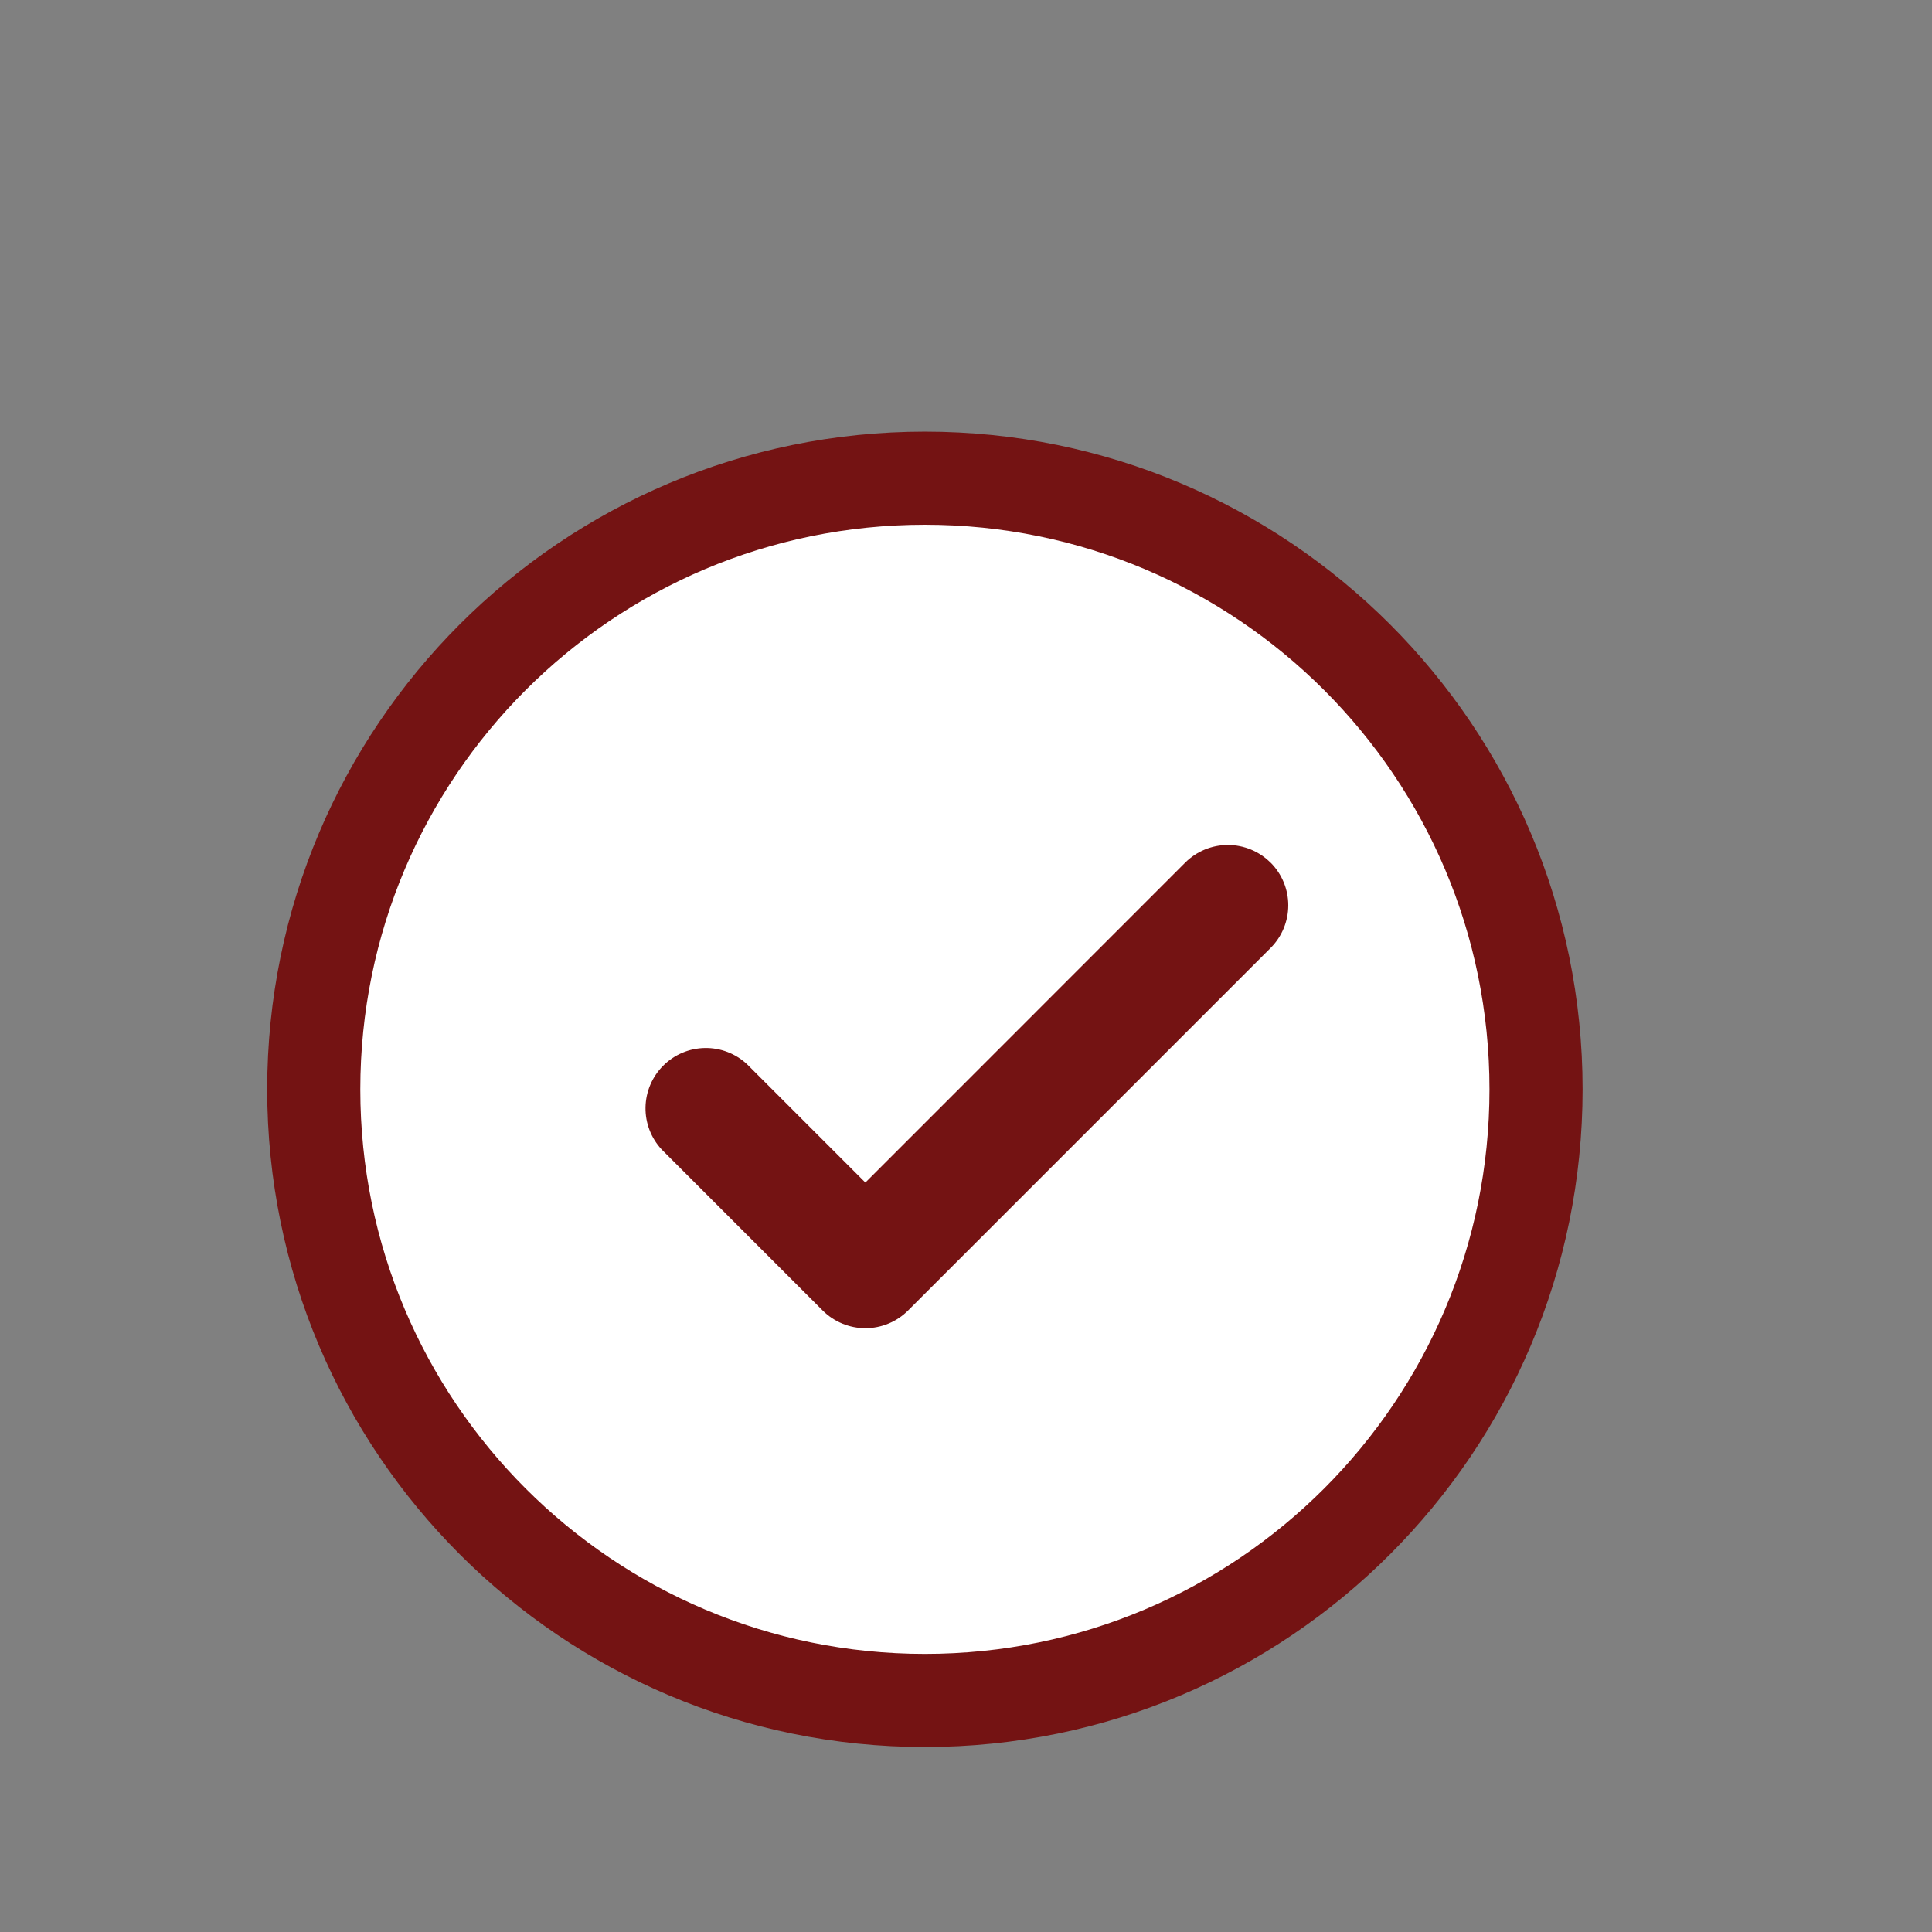
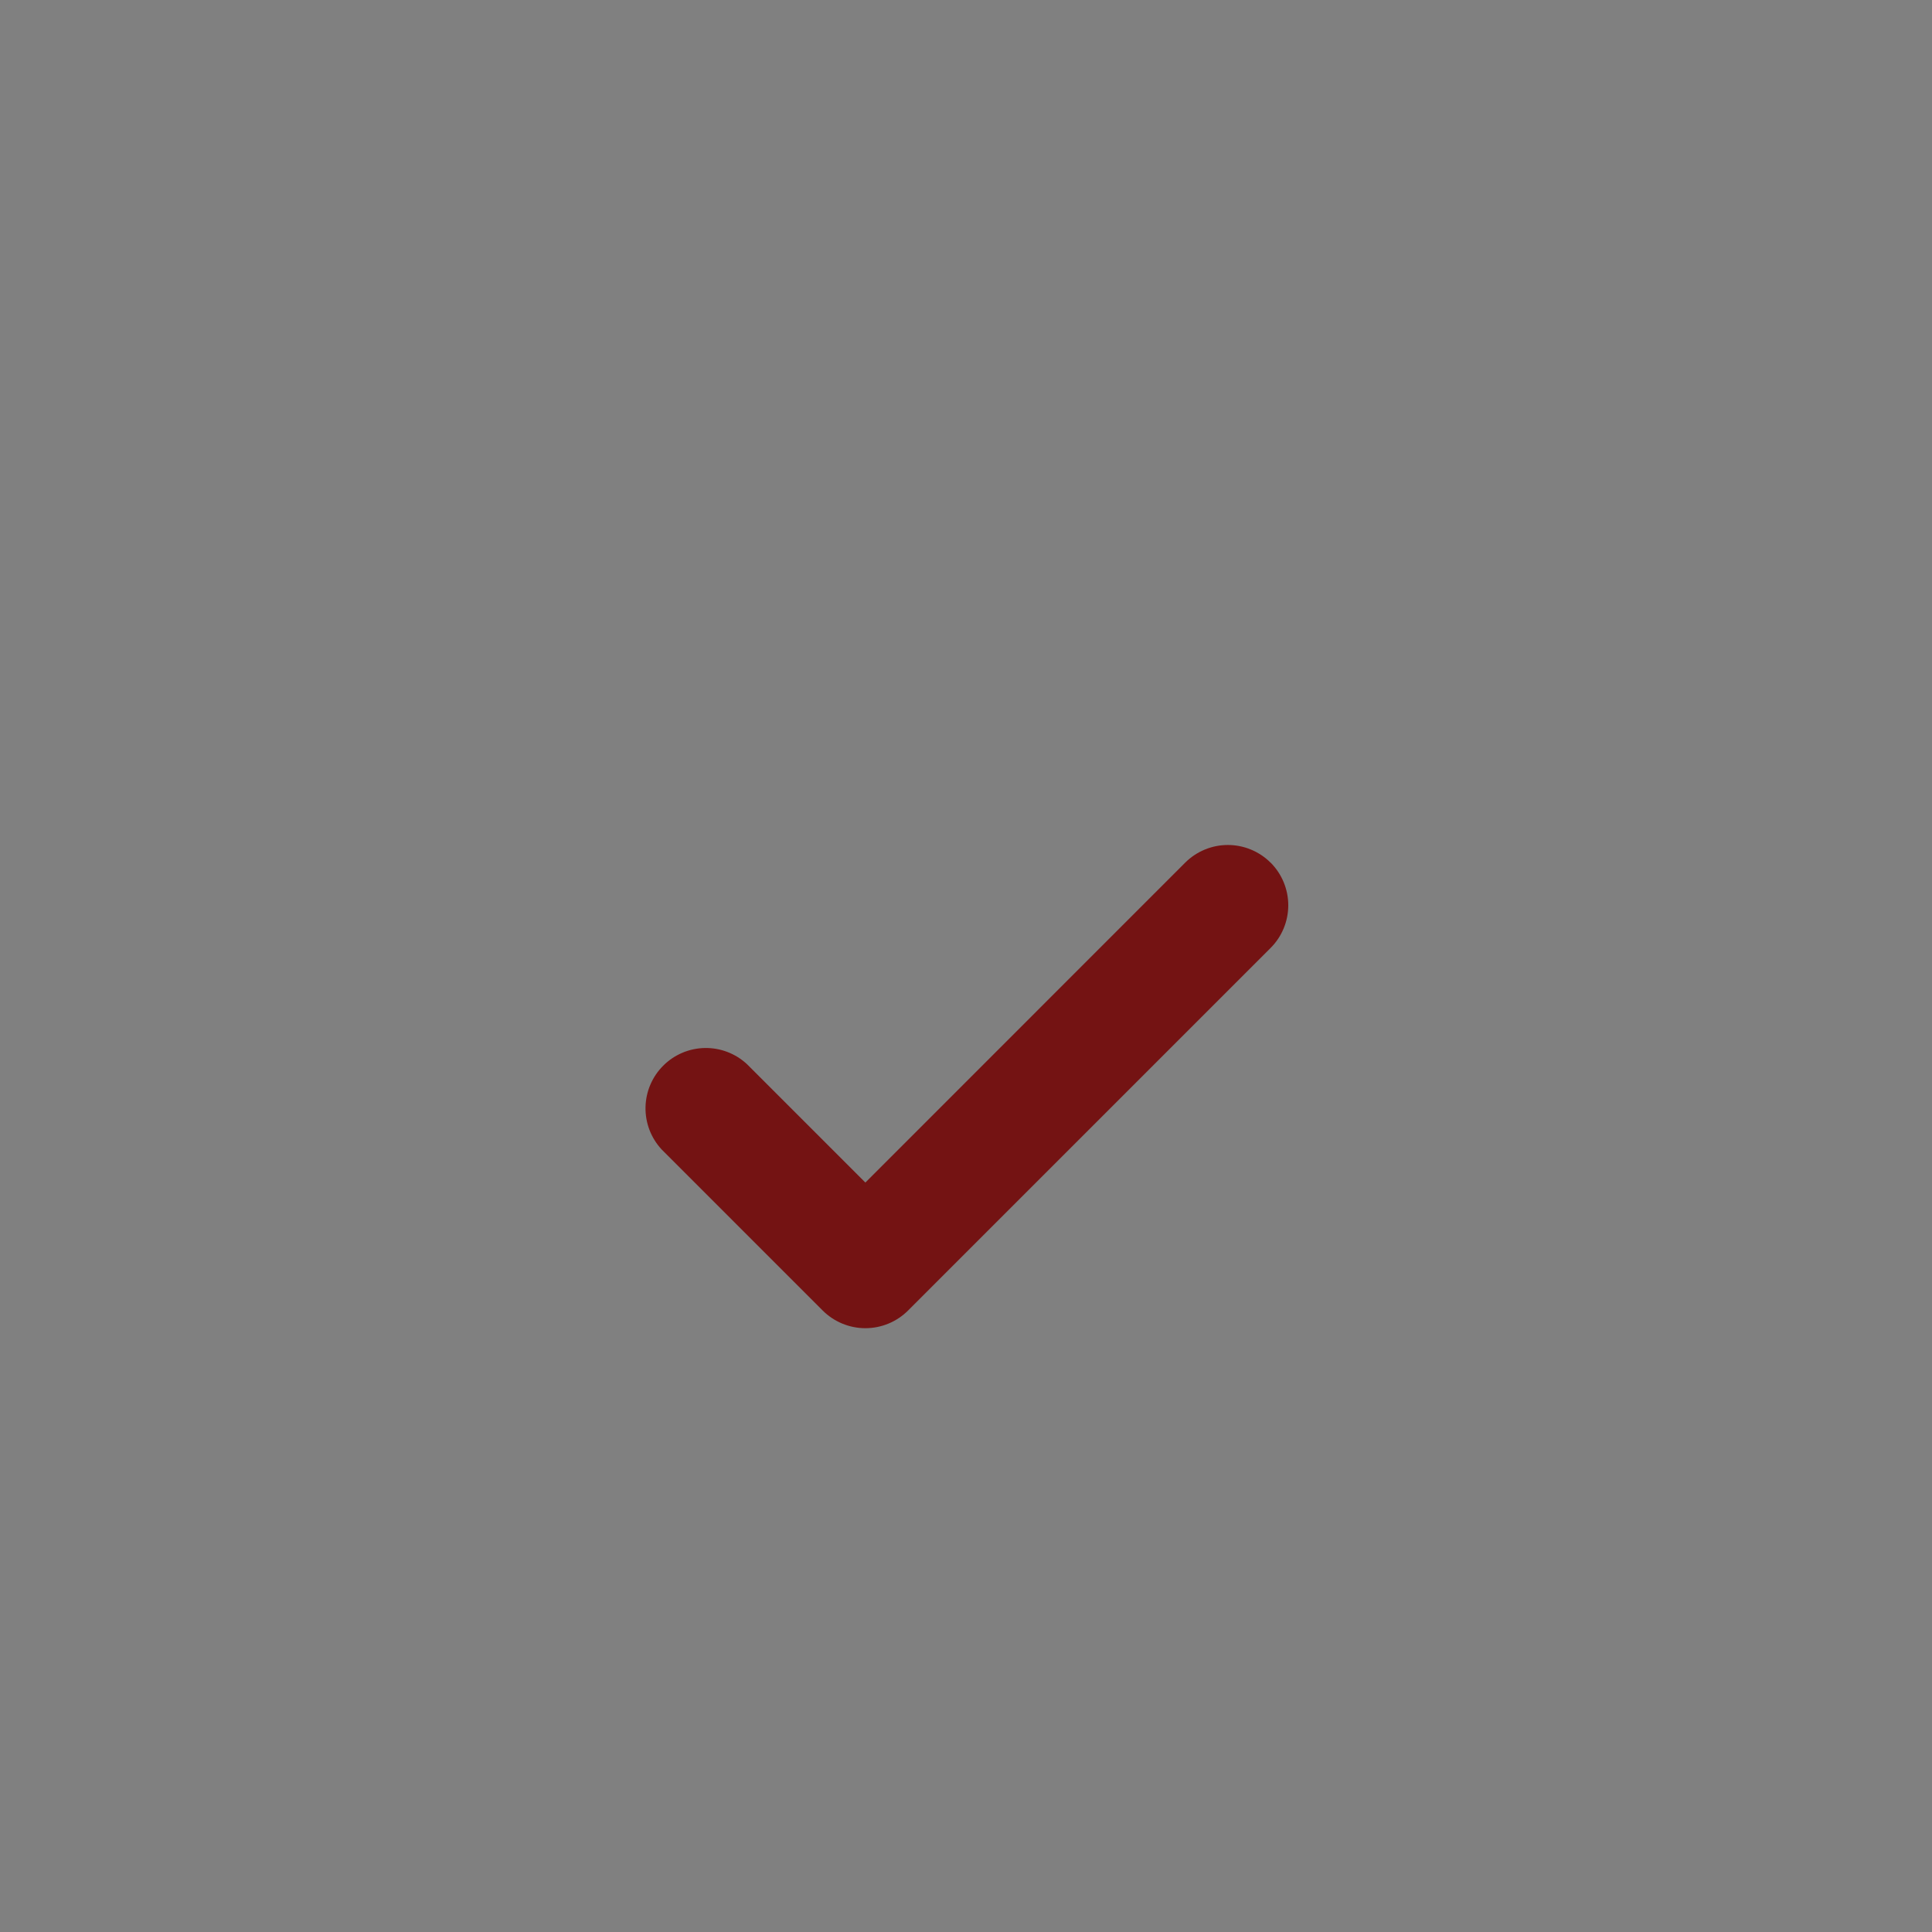
<svg xmlns="http://www.w3.org/2000/svg" width="83" height="83" viewBox="0 0 83 83" fill="none">
  <rect x="0" y="0" width="83" height="83" fill="#808080" stroke="none" />
-   <path d="M65.989 46.798C65.989 61.298 54.234 73.053 39.734 73.053C25.233 73.053 13.479 61.298 13.479 46.798C13.479 32.297 25.233 20.543 39.734 20.543C54.234 20.543 65.989 32.297 65.989 46.798Z" fill="white" stroke="#741313" stroke-width="4" />
  <path d="M54.586 37.059C55.072 37.546 55.345 38.205 55.345 38.892C55.345 39.58 55.072 40.239 54.586 40.725L39.01 56.302C38.524 56.787 37.864 57.06 37.177 57.06C36.49 57.06 35.831 56.787 35.344 56.302L28.428 49.385C27.969 48.893 27.72 48.243 27.732 47.571C27.744 46.899 28.016 46.258 28.491 45.783C28.966 45.307 29.608 45.035 30.279 45.023C30.951 45.011 31.602 45.261 32.093 45.719L37.177 50.803L50.917 37.059C51.404 36.574 52.063 36.301 52.75 36.301C53.437 36.301 54.097 36.574 54.583 37.059H54.586Z" fill="#741313" />
</svg>